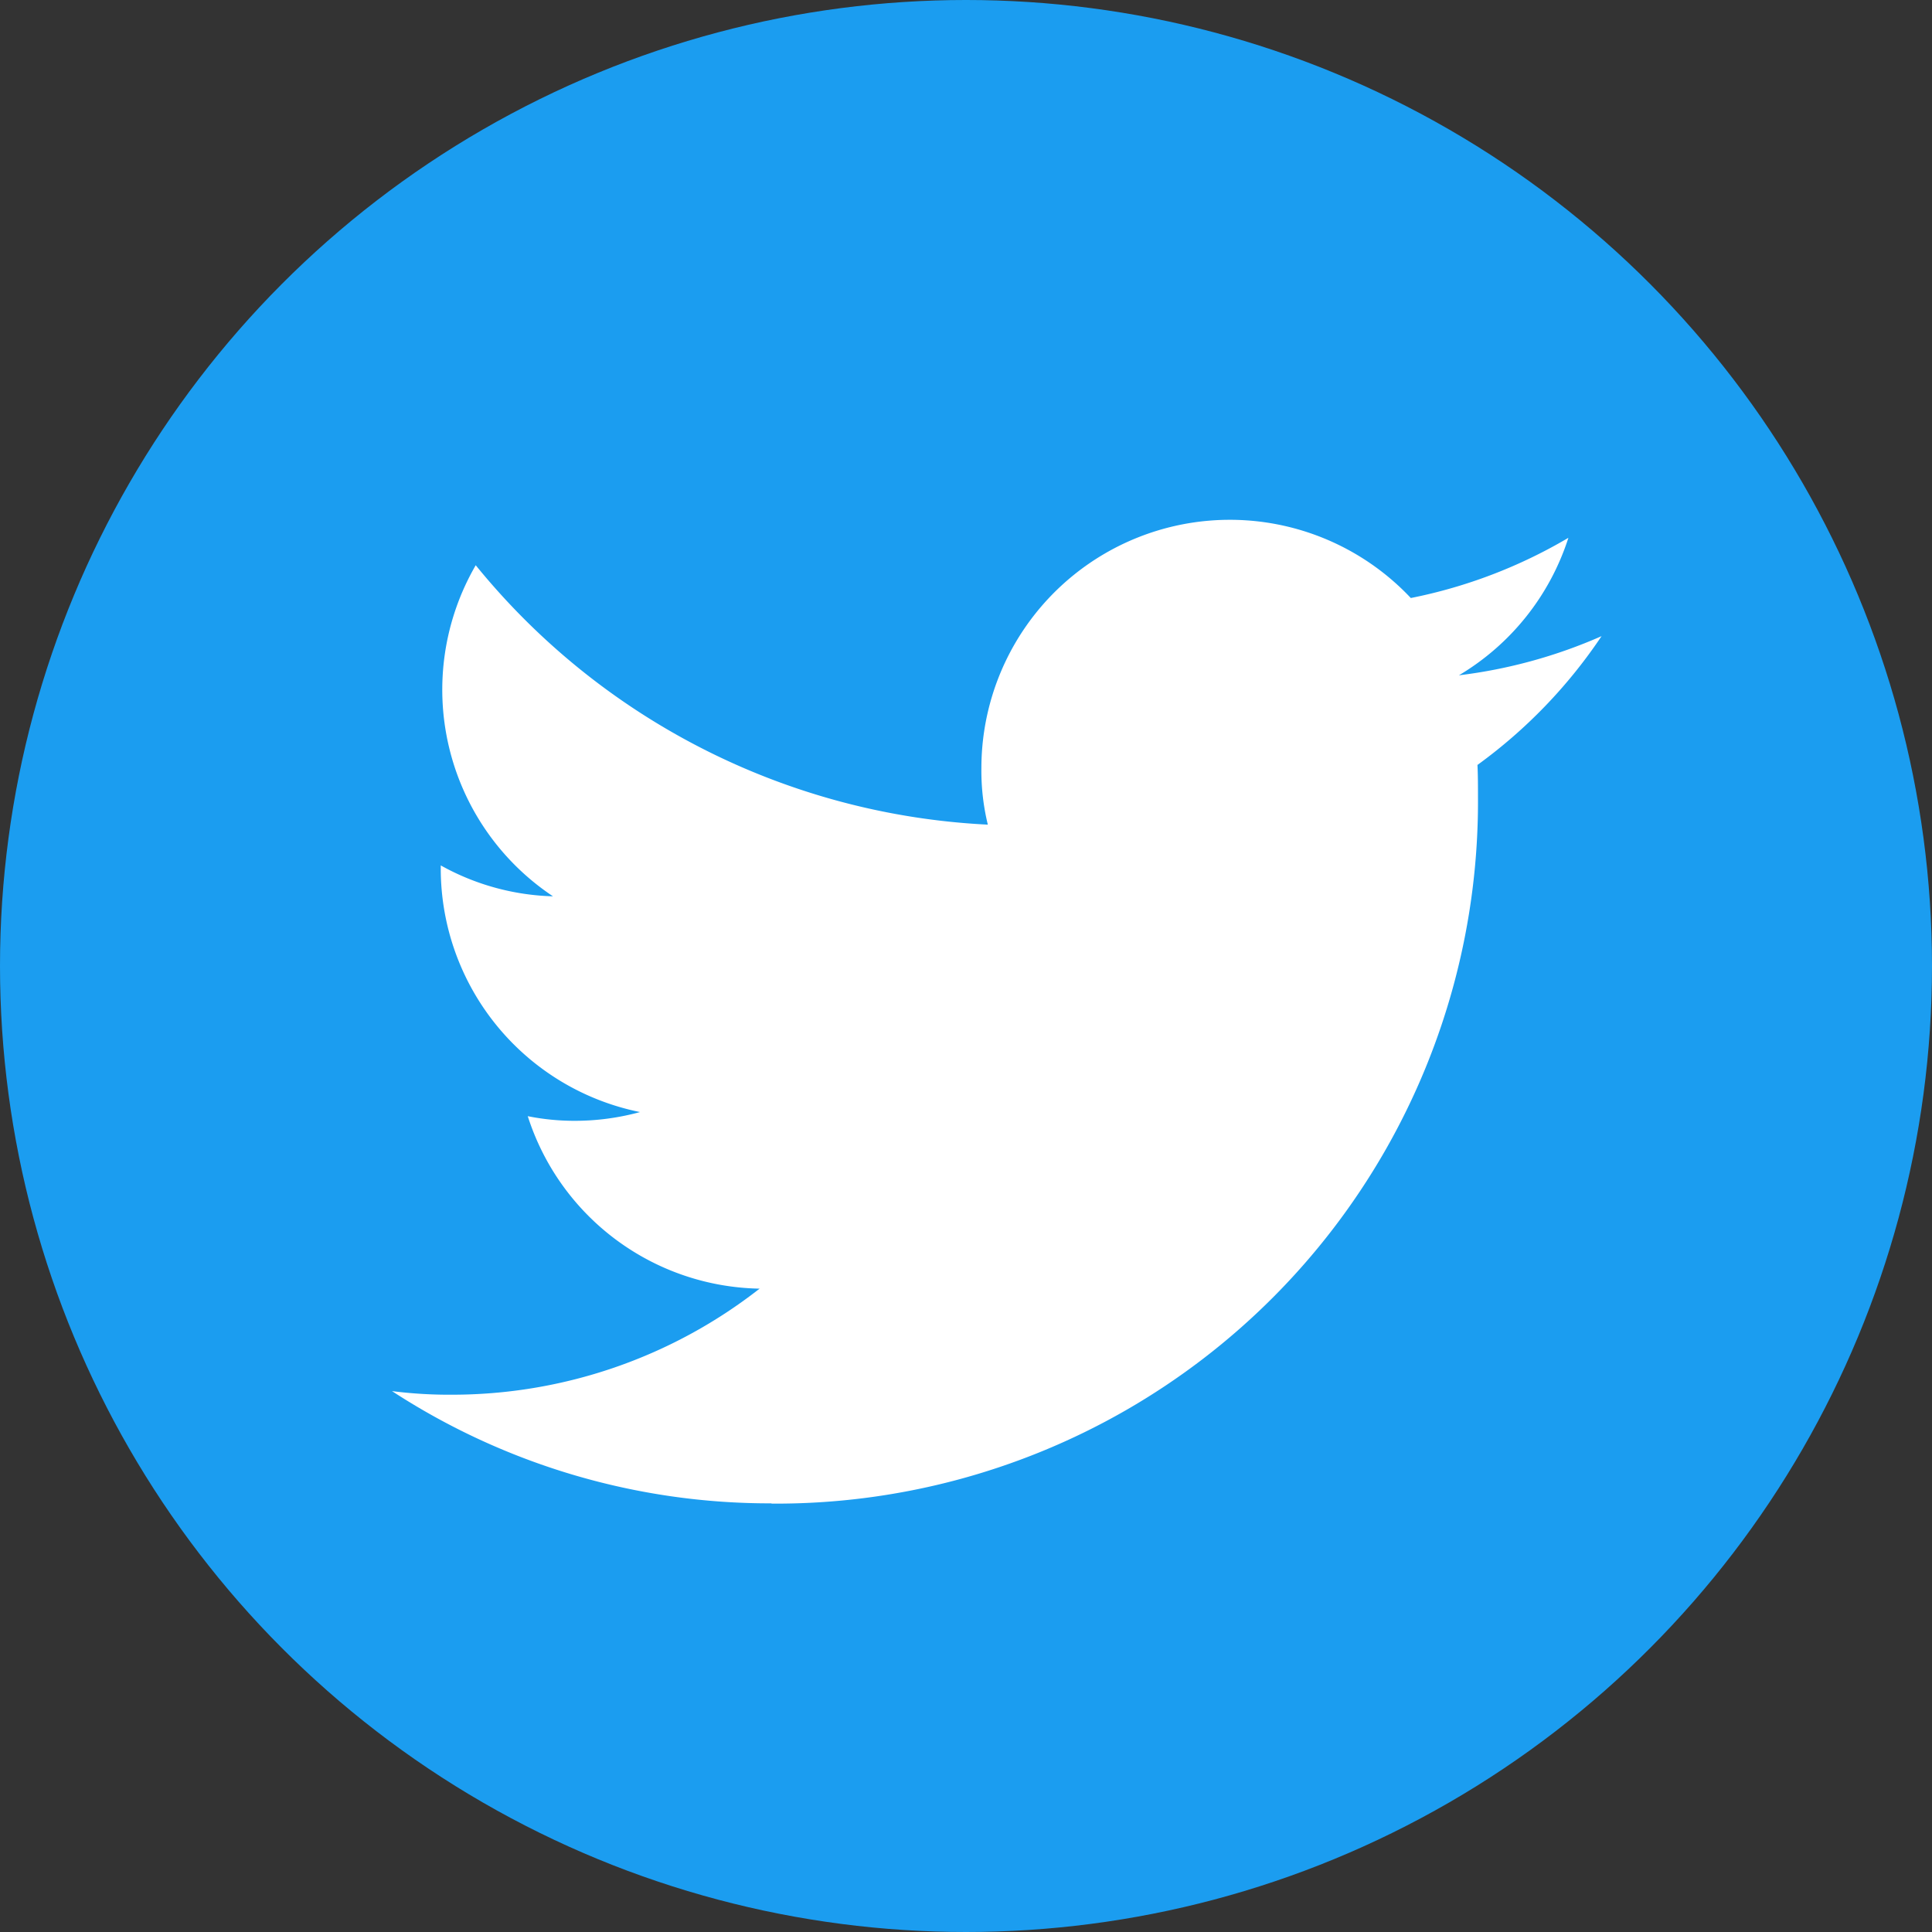
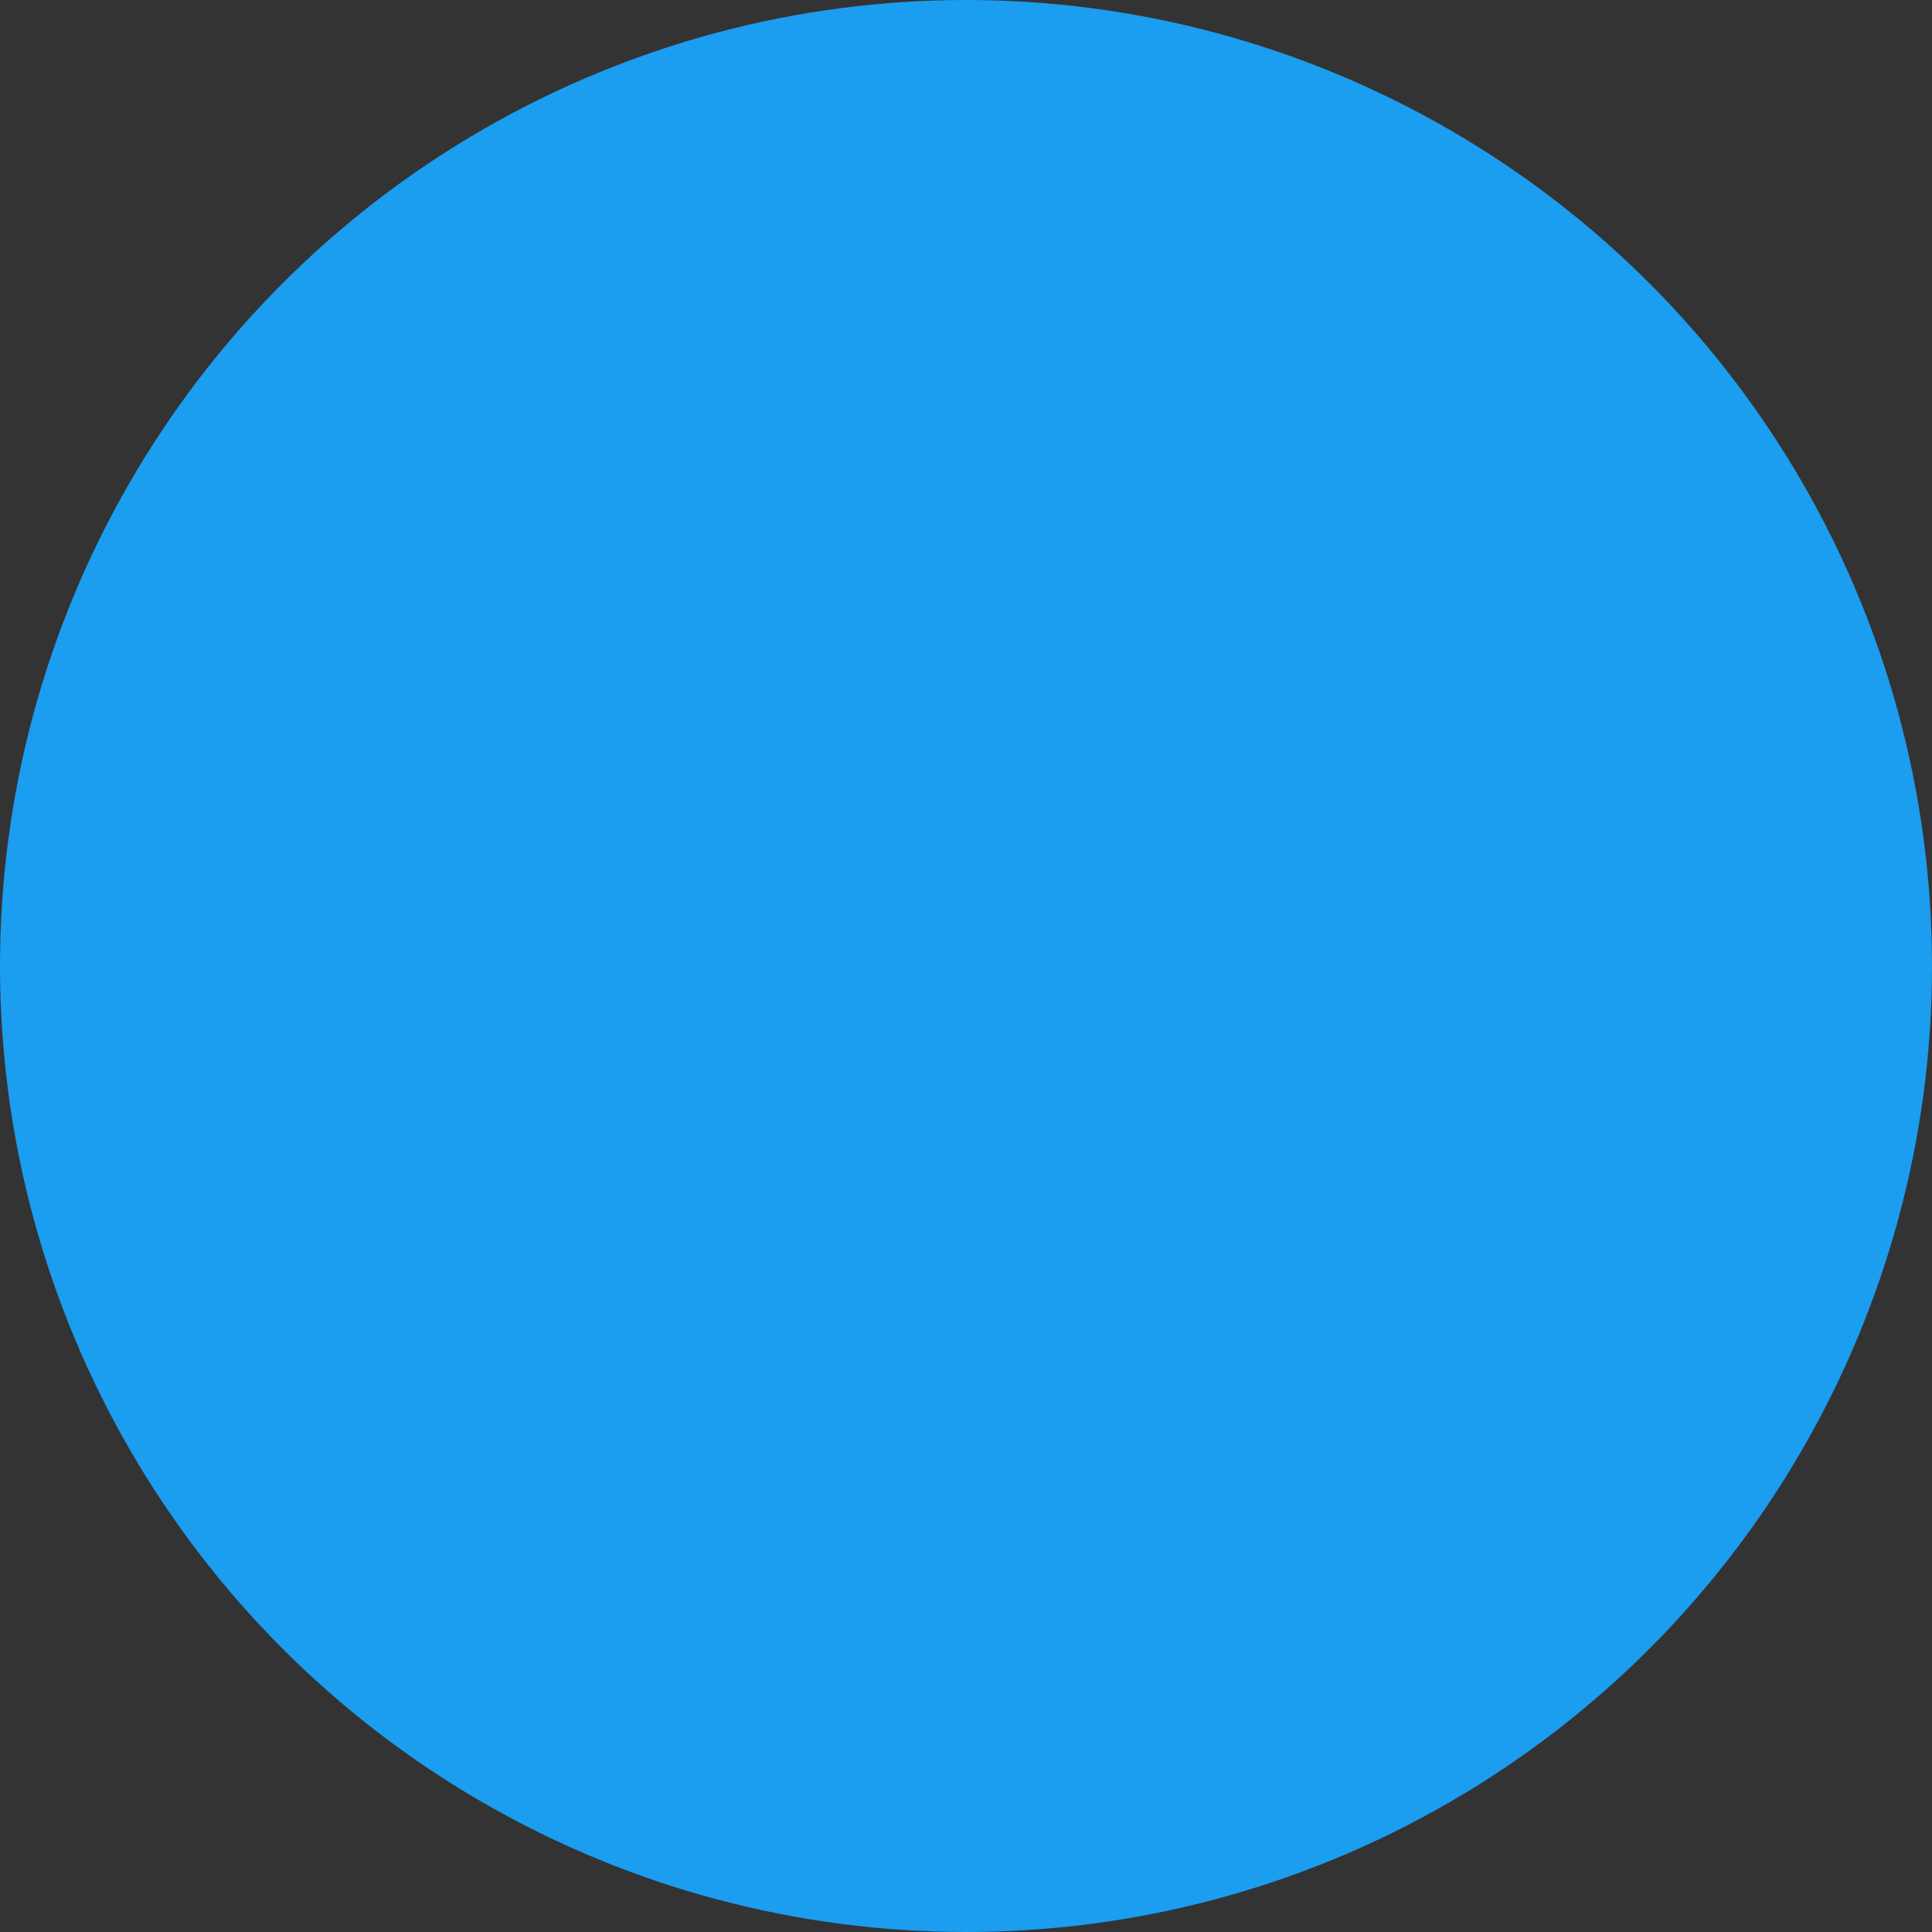
<svg xmlns="http://www.w3.org/2000/svg" width="30" height="30">
  <rect width="100%" height="100%" fill="#333333" stroke="none" />
  <g data-name="Twitter social icons - circle - blue">
    <circle data-name="楕円形 9" cx="15" cy="15" r="15" fill="#1b9df0" />
-     <path data-name="パス 202" d="M11.98 23.348a10.9 10.9 0 0 0 10.97-10.97c0-.168 0-.336-.008-.5a7.9 7.9 0 0 0 1.927-2 7.826 7.826 0 0 1-2.215.608 3.853 3.853 0 0 0 1.7-2.135 7.807 7.807 0 0 1-2.447.935 3.858 3.858 0 0 0-6.668 2.639 3.533 3.533 0 0 0 .1.88 10.937 10.937 0 0 1-7.952-4.028 3.854 3.854 0 0 0 1.2 5.141 3.787 3.787 0 0 1-1.743-.48v.048a3.86 3.86 0 0 0 3.094 3.782 3.843 3.843 0 0 1-1.015.136 3.682 3.682 0 0 1-.728-.072 3.85 3.85 0 0 0 3.6 2.678 7.75 7.75 0 0 1-4.789 1.647 7.011 7.011 0 0 1-.919-.056 10.742 10.742 0 0 0 5.893 1.743" fill="#fff" />
  </g>
</svg>